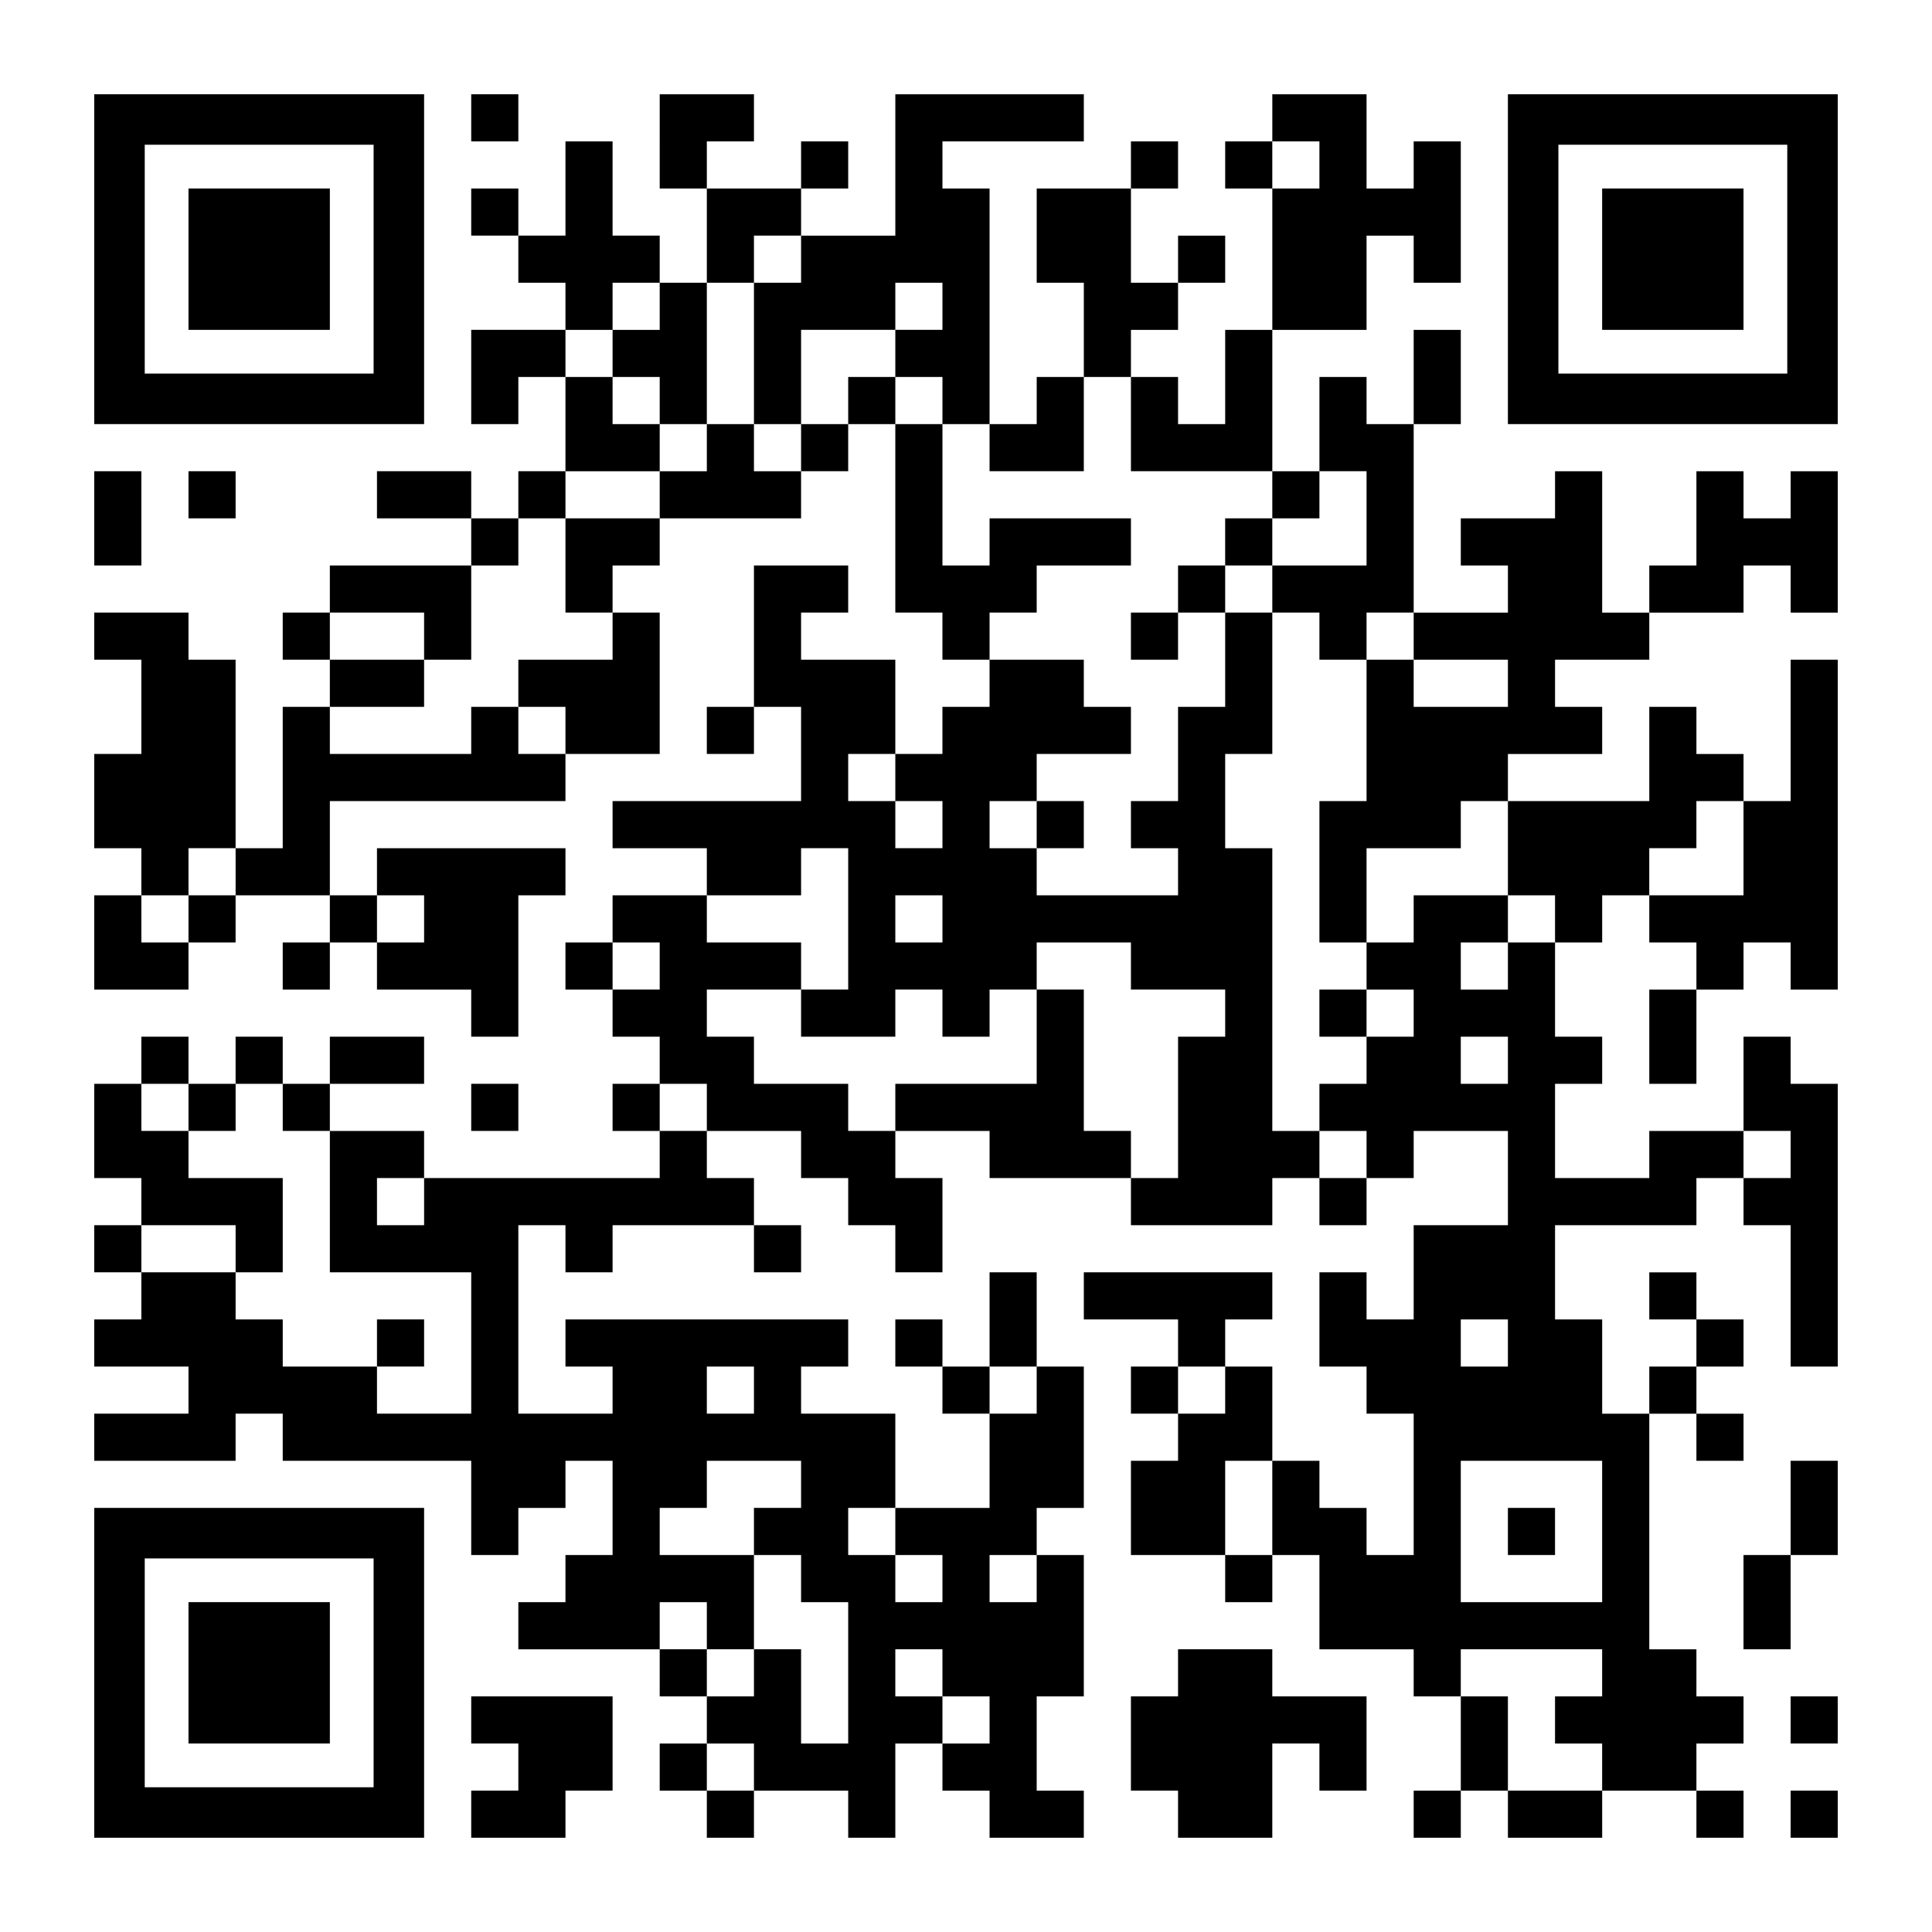
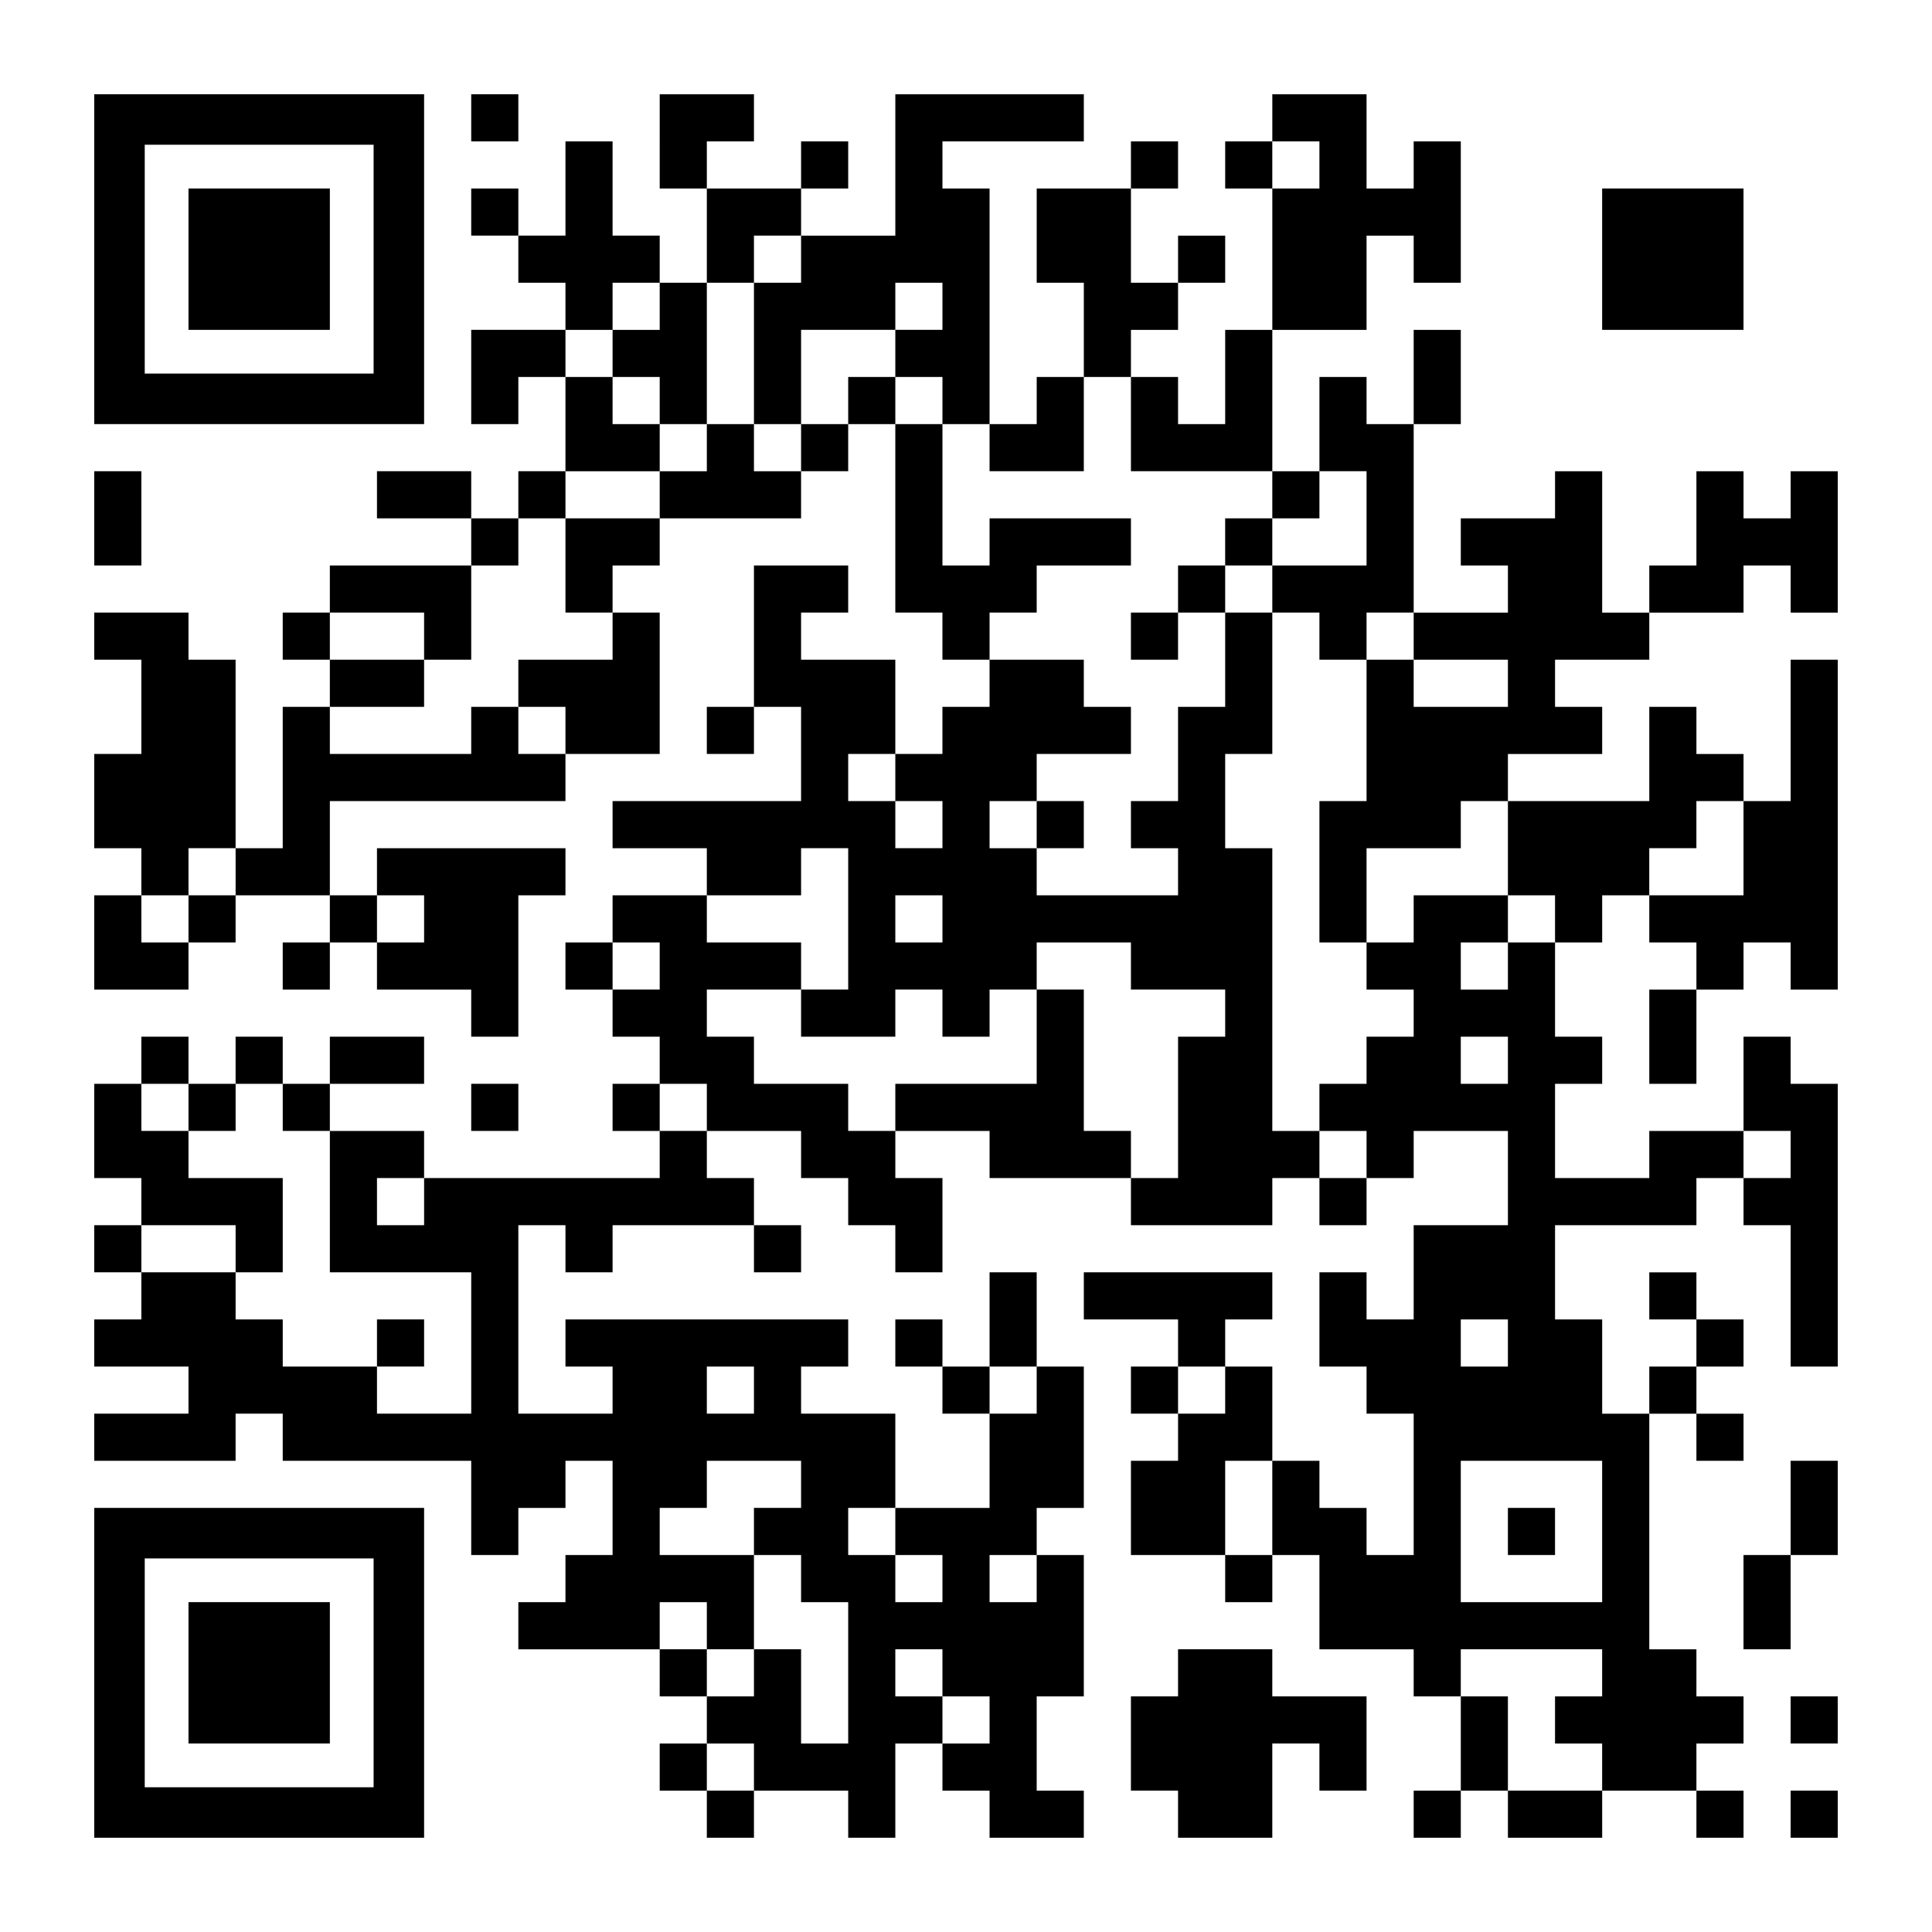
<svg xmlns="http://www.w3.org/2000/svg" version="1.0" width="1148pt" height="1148pt" viewBox="0 0 1148 1148" preserveAspectRatio="xMidYMid meet">
  <g transform="translate(0,1148) scale(0.1,-0.1)" fill="#000000" stroke="none">
    <path d="M560 9940 l0 -980 980 0 980 0 0 980 0 980 -980 0 -980 0 0 -980z m1660 0 l0 -680 -680 0 -680 0 0 680 0 680 680 0 680 0 0 -680z" />
    <path d="M1120 9940 l0 -420 420 0 420 0 0 420 0 420 -420 0 -420 0 0 -420z" />
    <path d="M2800 10780 l0 -140 140 0 140 0 0 140 0 140 -140 0 -140 0 0 -140z" />
    <path d="M3920 10640 l0 -280 140 0 140 0 0 -280 0 -280 -140 0 -140 0 0 140 0 140 -140 0 -140 0 0 280 0 280 -140 0 -140 0 0 -280 0 -280 -140 0 -140 0 0 140 0 140 -140 0 -140 0 0 -140 0 -140 140 0 140 0 0 -140 0 -140 140 0 140 0 0 -140 0 -140 -280 0 -280 0 0 -280 0 -280 140 0 140 0 0 140 0 140 140 0 140 0 0 -280 0 -280 -140 0 -140 0 0 -140 0 -140 -140 0 -140 0 0 140 0 140 -280 0 -280 0 0 -140 0 -140 280 0 280 0 0 -140 0 -140 -420 0 -420 0 0 -140 0 -140 -140 0 -140 0 0 -140 0 -140 140 0 140 0 0 -140 0 -140 -140 0 -140 0 0 -420 0 -420 -140 0 -140 0 0 560 0 560 -140 0 -140 0 0 140 0 140 -280 0 -280 0 0 -140 0 -140 140 0 140 0 0 -280 0 -280 -140 0 -140 0 0 -280 0 -280 140 0 140 0 0 -140 0 -140 -140 0 -140 0 0 -280 0 -280 280 0 280 0 0 140 0 140 140 0 140 0 0 140 0 140 280 0 280 0 0 -140 0 -140 -140 0 -140 0 0 -140 0 -140 140 0 140 0 0 140 0 140 140 0 140 0 0 -140 0 -140 280 0 280 0 0 -140 0 -140 140 0 140 0 0 420 0 420 140 0 140 0 0 140 0 140 -560 0 -560 0 0 -140 0 -140 -140 0 -140 0 0 280 0 280 700 0 700 0 0 140 0 140 280 0 280 0 0 420 0 420 -140 0 -140 0 0 140 0 140 140 0 140 0 0 140 0 140 420 0 420 0 0 140 0 140 140 0 140 0 0 140 0 140 140 0 140 0 0 -560 0 -560 140 0 140 0 0 -140 0 -140 140 0 140 0 0 -140 0 -140 -140 0 -140 0 0 -140 0 -140 -140 0 -140 0 0 280 0 280 -280 0 -280 0 0 140 0 140 140 0 140 0 0 140 0 140 -280 0 -280 0 0 -420 0 -420 -140 0 -140 0 0 -140 0 -140 140 0 140 0 0 140 0 140 140 0 140 0 0 -280 0 -280 -560 0 -560 0 0 -140 0 -140 280 0 280 0 0 -140 0 -140 -280 0 -280 0 0 -140 0 -140 -140 0 -140 0 0 -140 0 -140 140 0 140 0 0 -140 0 -140 140 0 140 0 0 -140 0 -140 -140 0 -140 0 0 -140 0 -140 140 0 140 0 0 -140 0 -140 -700 0 -700 0 0 140 0 140 -280 0 -280 0 0 140 0 140 280 0 280 0 0 140 0 140 -280 0 -280 0 0 -140 0 -140 -140 0 -140 0 0 140 0 140 -140 0 -140 0 0 -140 0 -140 -140 0 -140 0 0 140 0 140 -140 0 -140 0 0 -140 0 -140 -140 0 -140 0 0 -280 0 -280 140 0 140 0 0 -140 0 -140 -140 0 -140 0 0 -140 0 -140 140 0 140 0 0 -140 0 -140 -140 0 -140 0 0 -140 0 -140 280 0 280 0 0 -140 0 -140 -280 0 -280 0 0 -140 0 -140 420 0 420 0 0 140 0 140 140 0 140 0 0 -140 0 -140 560 0 560 0 0 -280 0 -280 140 0 140 0 0 140 0 140 140 0 140 0 0 140 0 140 140 0 140 0 0 -280 0 -280 -140 0 -140 0 0 -140 0 -140 -140 0 -140 0 0 -140 0 -140 420 0 420 0 0 -140 0 -140 140 0 140 0 0 -140 0 -140 -140 0 -140 0 0 -140 0 -140 140 0 140 0 0 -140 0 -140 140 0 140 0 0 140 0 140 280 0 280 0 0 -140 0 -140 140 0 140 0 0 280 0 280 140 0 140 0 0 -140 0 -140 140 0 140 0 0 -140 0 -140 280 0 280 0 0 140 0 140 -140 0 -140 0 0 280 0 280 140 0 140 0 0 420 0 420 -140 0 -140 0 0 140 0 140 140 0 140 0 0 420 0 420 -140 0 -140 0 0 280 0 280 -140 0 -140 0 0 -280 0 -280 -140 0 -140 0 0 140 0 140 -140 0 -140 0 0 -140 0 -140 140 0 140 0 0 -140 0 -140 140 0 140 0 0 -280 0 -280 -280 0 -280 0 0 280 0 280 -280 0 -280 0 0 140 0 140 140 0 140 0 0 140 0 140 -840 0 -840 0 0 -140 0 -140 140 0 140 0 0 -140 0 -140 -280 0 -280 0 0 560 0 560 140 0 140 0 0 -140 0 -140 140 0 140 0 0 140 0 140 420 0 420 0 0 -140 0 -140 140 0 140 0 0 140 0 140 -140 0 -140 0 0 140 0 140 -140 0 -140 0 0 140 0 140 280 0 280 0 0 -140 0 -140 140 0 140 0 0 -140 0 -140 140 0 140 0 0 -140 0 -140 140 0 140 0 0 280 0 280 -140 0 -140 0 0 140 0 140 280 0 280 0 0 -140 0 -140 420 0 420 0 0 -140 0 -140 420 0 420 0 0 140 0 140 140 0 140 0 0 -140 0 -140 140 0 140 0 0 140 0 140 140 0 140 0 0 140 0 140 280 0 280 0 0 -280 0 -280 -280 0 -280 0 0 -280 0 -280 -140 0 -140 0 0 140 0 140 -140 0 -140 0 0 -280 0 -280 140 0 140 0 0 -140 0 -140 140 0 140 0 0 -420 0 -420 -140 0 -140 0 0 140 0 140 -140 0 -140 0 0 140 0 140 -140 0 -140 0 0 280 0 280 -140 0 -140 0 0 140 0 140 140 0 140 0 0 140 0 140 -560 0 -560 0 0 -140 0 -140 280 0 280 0 0 -140 0 -140 -140 0 -140 0 0 -140 0 -140 140 0 140 0 0 -140 0 -140 -140 0 -140 0 0 -280 0 -280 280 0 280 0 0 -140 0 -140 140 0 140 0 0 140 0 140 140 0 140 0 0 -280 0 -280 280 0 280 0 0 -140 0 -140 140 0 140 0 0 -280 0 -280 -140 0 -140 0 0 -140 0 -140 140 0 140 0 0 140 0 140 140 0 140 0 0 -140 0 -140 280 0 280 0 0 140 0 140 280 0 280 0 0 -140 0 -140 140 0 140 0 0 140 0 140 -140 0 -140 0 0 140 0 140 140 0 140 0 0 140 0 140 -140 0 -140 0 0 140 0 140 -140 0 -140 0 0 700 0 700 140 0 140 0 0 -140 0 -140 140 0 140 0 0 140 0 140 -140 0 -140 0 0 140 0 140 140 0 140 0 0 140 0 140 -140 0 -140 0 0 140 0 140 -140 0 -140 0 0 -140 0 -140 140 0 140 0 0 -140 0 -140 -140 0 -140 0 0 -140 0 -140 -140 0 -140 0 0 280 0 280 -140 0 -140 0 0 280 0 280 420 0 420 0 0 140 0 140 140 0 140 0 0 -140 0 -140 140 0 140 0 0 -420 0 -420 140 0 140 0 0 840 0 840 -140 0 -140 0 0 140 0 140 -140 0 -140 0 0 -280 0 -280 -280 0 -280 0 0 -140 0 -140 -280 0 -280 0 0 280 0 280 140 0 140 0 0 140 0 140 -140 0 -140 0 0 280 0 280 140 0 140 0 0 140 0 140 140 0 140 0 0 -140 0 -140 140 0 140 0 0 -140 0 -140 -140 0 -140 0 0 -280 0 -280 140 0 140 0 0 280 0 280 140 0 140 0 0 140 0 140 140 0 140 0 0 -140 0 -140 140 0 140 0 0 980 0 980 -140 0 -140 0 0 -420 0 -420 -140 0 -140 0 0 140 0 140 -140 0 -140 0 0 140 0 140 -140 0 -140 0 0 -280 0 -280 -420 0 -420 0 0 140 0 140 280 0 280 0 0 140 0 140 -140 0 -140 0 0 140 0 140 280 0 280 0 0 140 0 140 280 0 280 0 0 140 0 140 140 0 140 0 0 -140 0 -140 140 0 140 0 0 420 0 420 -140 0 -140 0 0 -140 0 -140 -140 0 -140 0 0 140 0 140 -140 0 -140 0 0 -280 0 -280 -140 0 -140 0 0 -140 0 -140 -140 0 -140 0 0 420 0 420 -140 0 -140 0 0 -140 0 -140 -280 0 -280 0 0 -140 0 -140 140 0 140 0 0 -140 0 -140 -280 0 -280 0 0 560 0 560 140 0 140 0 0 280 0 280 -140 0 -140 0 0 -280 0 -280 -140 0 -140 0 0 140 0 140 -140 0 -140 0 0 -280 0 -280 -140 0 -140 0 0 420 0 420 280 0 280 0 0 280 0 280 140 0 140 0 0 -140 0 -140 140 0 140 0 0 420 0 420 -140 0 -140 0 0 -140 0 -140 -140 0 -140 0 0 280 0 280 -280 0 -280 0 0 -140 0 -140 -140 0 -140 0 0 -140 0 -140 140 0 140 0 0 -420 0 -420 -140 0 -140 0 0 -280 0 -280 -140 0 -140 0 0 140 0 140 -140 0 -140 0 0 140 0 140 140 0 140 0 0 140 0 140 140 0 140 0 0 140 0 140 -140 0 -140 0 0 -140 0 -140 -140 0 -140 0 0 280 0 280 140 0 140 0 0 140 0 140 -140 0 -140 0 0 -140 0 -140 -280 0 -280 0 0 -280 0 -280 140 0 140 0 0 -280 0 -280 -140 0 -140 0 0 -140 0 -140 -140 0 -140 0 0 700 0 700 -140 0 -140 0 0 140 0 140 420 0 420 0 0 140 0 140 -560 0 -560 0 0 -420 0 -420 -280 0 -280 0 0 140 0 140 140 0 140 0 0 140 0 140 -140 0 -140 0 0 -140 0 -140 -280 0 -280 0 0 140 0 140 140 0 140 0 0 140 0 140 -280 0 -280 0 0 -280z m3920 -140 l0 -140 -140 0 -140 0 0 140 0 140 140 0 140 0 0 -140z m-3080 -560 l0 -140 -140 0 -140 0 0 -420 0 -420 140 0 140 0 0 280 0 280 280 0 280 0 0 140 0 140 140 0 140 0 0 -140 0 -140 -140 0 -140 0 0 -140 0 -140 140 0 140 0 0 -140 0 -140 140 0 140 0 0 -140 0 -140 280 0 280 0 0 280 0 280 140 0 140 0 0 -280 0 -280 420 0 420 0 0 -140 0 -140 140 0 140 0 0 140 0 140 140 0 140 0 0 -280 0 -280 -280 0 -280 0 0 -140 0 -140 140 0 140 0 0 -140 0 -140 140 0 140 0 0 140 0 140 140 0 140 0 0 -140 0 -140 280 0 280 0 0 -140 0 -140 -280 0 -280 0 0 140 0 140 -140 0 -140 0 0 -420 0 -420 -140 0 -140 0 0 -420 0 -420 140 0 140 0 0 280 0 280 280 0 280 0 0 140 0 140 140 0 140 0 0 -280 0 -280 140 0 140 0 0 -140 0 -140 -140 0 -140 0 0 -140 0 -140 -140 0 -140 0 0 140 0 140 140 0 140 0 0 140 0 140 -280 0 -280 0 0 -140 0 -140 -140 0 -140 0 0 -140 0 -140 140 0 140 0 0 -140 0 -140 -140 0 -140 0 0 -140 0 -140 -140 0 -140 0 0 -140 0 -140 140 0 140 0 0 -140 0 -140 -140 0 -140 0 0 140 0 140 -140 0 -140 0 0 840 0 840 -140 0 -140 0 0 280 0 280 140 0 140 0 0 420 0 420 -140 0 -140 0 0 -280 0 -280 -140 0 -140 0 0 -280 0 -280 -140 0 -140 0 0 -140 0 -140 140 0 140 0 0 -140 0 -140 -420 0 -420 0 0 140 0 140 -140 0 -140 0 0 140 0 140 140 0 140 0 0 140 0 140 280 0 280 0 0 140 0 140 -140 0 -140 0 0 140 0 140 -280 0 -280 0 0 140 0 140 140 0 140 0 0 140 0 140 280 0 280 0 0 140 0 140 -420 0 -420 0 0 -140 0 -140 -140 0 -140 0 0 420 0 420 -140 0 -140 0 0 140 0 140 -140 0 -140 0 0 -140 0 -140 -140 0 -140 0 0 -140 0 -140 -140 0 -140 0 0 140 0 140 -140 0 -140 0 0 -140 0 -140 -140 0 -140 0 0 -140 0 -140 -280 0 -280 0 0 -280 0 -280 140 0 140 0 0 -140 0 -140 -280 0 -280 0 0 -140 0 -140 140 0 140 0 0 -140 0 -140 -140 0 -140 0 0 140 0 140 -140 0 -140 0 0 -140 0 -140 -420 0 -420 0 0 140 0 140 280 0 280 0 0 140 0 140 -280 0 -280 0 0 140 0 140 280 0 280 0 0 -140 0 -140 140 0 140 0 0 280 0 280 140 0 140 0 0 140 0 140 140 0 140 0 0 140 0 140 280 0 280 0 0 140 0 140 -140 0 -140 0 0 140 0 140 -140 0 -140 0 0 140 0 140 140 0 140 0 0 140 0 140 140 0 140 0 0 -140 0 -140 -140 0 -140 0 0 -140 0 -140 140 0 140 0 0 -140 0 -140 140 0 140 0 0 420 0 420 140 0 140 0 0 140 0 140 140 0 140 0 0 -140z m560 -3080 l0 -140 140 0 140 0 0 -140 0 -140 -140 0 -140 0 0 140 0 140 -140 0 -140 0 0 140 0 140 140 0 140 0 0 -140z m5040 -420 l0 -280 -280 0 -280 0 0 140 0 140 140 0 140 0 0 140 0 140 140 0 140 0 0 -280z m-8960 -140 l0 -140 -140 0 -140 0 0 -140 0 -140 -140 0 -140 0 0 140 0 140 140 0 140 0 0 140 0 140 140 0 140 0 0 -140z m3640 -280 l0 -420 -140 0 -140 0 0 -140 0 -140 280 0 280 0 0 140 0 140 140 0 140 0 0 -140 0 -140 140 0 140 0 0 140 0 140 140 0 140 0 0 140 0 140 280 0 280 0 0 -140 0 -140 280 0 280 0 0 -140 0 -140 -140 0 -140 0 0 -420 0 -420 -140 0 -140 0 0 140 0 140 -140 0 -140 0 0 420 0 420 -140 0 -140 0 0 -280 0 -280 -420 0 -420 0 0 -140 0 -140 -140 0 -140 0 0 140 0 140 -280 0 -280 0 0 140 0 140 -140 0 -140 0 0 140 0 140 280 0 280 0 0 140 0 140 -280 0 -280 0 0 140 0 140 280 0 280 0 0 140 0 140 140 0 140 0 0 -420z m-2520 0 l0 -140 -140 0 -140 0 0 140 0 140 140 0 140 0 0 -140z m3080 0 l0 -140 -140 0 -140 0 0 140 0 140 140 0 140 0 0 -140z m-1680 -280 l0 -140 -140 0 -140 0 0 140 0 140 140 0 140 0 0 -140z m5040 -560 l0 -140 -140 0 -140 0 0 140 0 140 140 0 140 0 0 -140z m-7840 -280 l0 -140 140 0 140 0 0 140 0 140 140 0 140 0 0 -140 0 -140 140 0 140 0 0 -420 0 -420 420 0 420 0 0 -420 0 -420 -280 0 -280 0 0 140 0 140 -280 0 -280 0 0 140 0 140 -140 0 -140 0 0 140 0 140 -280 0 -280 0 0 140 0 140 280 0 280 0 0 -140 0 -140 140 0 140 0 0 280 0 280 -280 0 -280 0 0 140 0 140 -140 0 -140 0 0 140 0 140 140 0 140 0 0 -140z m3080 0 l0 -140 -140 0 -140 0 0 140 0 140 140 0 140 0 0 -140z m6440 -280 l0 -140 -140 0 -140 0 0 140 0 140 140 0 140 0 0 -140z m-8120 -280 l0 -140 -140 0 -140 0 0 140 0 140 140 0 140 0 0 -140z m6440 -840 l0 -140 -140 0 -140 0 0 140 0 140 140 0 140 0 0 -140z m-4480 -280 l0 -140 -140 0 -140 0 0 140 0 140 140 0 140 0 0 -140z m1680 0 l0 -140 -140 0 -140 0 0 140 0 140 140 0 140 0 0 -140z m1120 0 l0 -140 -140 0 -140 0 0 140 0 140 140 0 140 0 0 -140z m-2520 -560 l0 -140 -140 0 -140 0 0 -140 0 -140 140 0 140 0 0 -140 0 -140 140 0 140 0 0 -420 0 -420 -140 0 -140 0 0 280 0 280 -140 0 -140 0 0 -140 0 -140 -140 0 -140 0 0 140 0 140 -140 0 -140 0 0 140 0 140 140 0 140 0 0 -140 0 -140 140 0 140 0 0 280 0 280 -280 0 -280 0 0 140 0 140 140 0 140 0 0 140 0 140 280 0 280 0 0 -140z m2800 -140 l0 -280 -140 0 -140 0 0 280 0 280 140 0 140 0 0 -280z m1960 -140 l0 -420 -420 0 -420 0 0 420 0 420 420 0 420 0 0 -420z m-4200 0 l0 -140 140 0 140 0 0 -140 0 -140 -140 0 -140 0 0 140 0 140 -140 0 -140 0 0 140 0 140 140 0 140 0 0 -140z m840 -280 l0 -140 -140 0 -140 0 0 140 0 140 140 0 140 0 0 -140z m-560 -560 l0 -140 140 0 140 0 0 -140 0 -140 -140 0 -140 0 0 140 0 140 -140 0 -140 0 0 140 0 140 140 0 140 0 0 -140z m3920 0 l0 -140 -140 0 -140 0 0 -140 0 -140 140 0 140 0 0 -140 0 -140 -280 0 -280 0 0 280 0 280 -140 0 -140 0 0 140 0 140 420 0 420 0 0 -140z m-5040 -560 l0 -140 -140 0 -140 0 0 140 0 140 140 0 140 0 0 -140z" />
    <path d="M7280 8260 l0 -140 -140 0 -140 0 0 -140 0 -140 -140 0 -140 0 0 -140 0 -140 140 0 140 0 0 140 0 140 140 0 140 0 0 140 0 140 140 0 140 0 0 140 0 140 -140 0 -140 0 0 -140z" />
    <path d="M6160 6580 l0 -140 140 0 140 0 0 140 0 140 -140 0 -140 0 0 -140z" />
-     <path d="M7840 5460 l0 -140 140 0 140 0 0 140 0 140 -140 0 -140 0 0 -140z" />
    <path d="M2240 3500 l0 -140 140 0 140 0 0 140 0 140 -140 0 -140 0 0 -140z" />
    <path d="M8960 2380 l0 -140 140 0 140 0 0 140 0 140 -140 0 -140 0 0 -140z" />
-     <path d="M8960 9940 l0 -980 980 0 980 0 0 980 0 980 -980 0 -980 0 0 -980z m1660 0 l0 -680 -680 0 -680 0 0 680 0 680 680 0 680 0 0 -680z" />
    <path d="M9520 9940 l0 -420 420 0 420 0 0 420 0 420 -420 0 -420 0 0 -420z" />
    <path d="M560 8400 l0 -280 140 0 140 0 0 280 0 280 -140 0 -140 0 0 -280z" />
-     <path d="M1120 8540 l0 -140 140 0 140 0 0 140 0 140 -140 0 -140 0 0 -140z" />
    <path d="M2800 4900 l0 -140 140 0 140 0 0 140 0 140 -140 0 -140 0 0 -140z" />
    <path d="M10640 2520 l0 -280 -140 0 -140 0 0 -280 0 -280 140 0 140 0 0 280 0 280 140 0 140 0 0 280 0 280 -140 0 -140 0 0 -280z" />
    <path d="M560 1540 l0 -980 980 0 980 0 0 980 0 980 -980 0 -980 0 0 -980z m1660 0 l0 -680 -680 0 -680 0 0 680 0 680 680 0 680 0 0 -680z" />
    <path d="M1120 1540 l0 -420 420 0 420 0 0 420 0 420 -420 0 -420 0 0 -420z" />
    <path d="M7000 1540 l0 -140 -140 0 -140 0 0 -280 0 -280 140 0 140 0 0 -140 0 -140 280 0 280 0 0 280 0 280 140 0 140 0 0 -140 0 -140 140 0 140 0 0 280 0 280 -280 0 -280 0 0 140 0 140 -280 0 -280 0 0 -140z" />
-     <path d="M2800 1260 l0 -140 140 0 140 0 0 -140 0 -140 -140 0 -140 0 0 -140 0 -140 280 0 280 0 0 140 0 140 140 0 140 0 0 280 0 280 -420 0 -420 0 0 -140z" />
    <path d="M10640 1260 l0 -140 140 0 140 0 0 140 0 140 -140 0 -140 0 0 -140z" />
    <path d="M10640 700 l0 -140 140 0 140 0 0 140 0 140 -140 0 -140 0 0 -140z" />
  </g>
</svg>